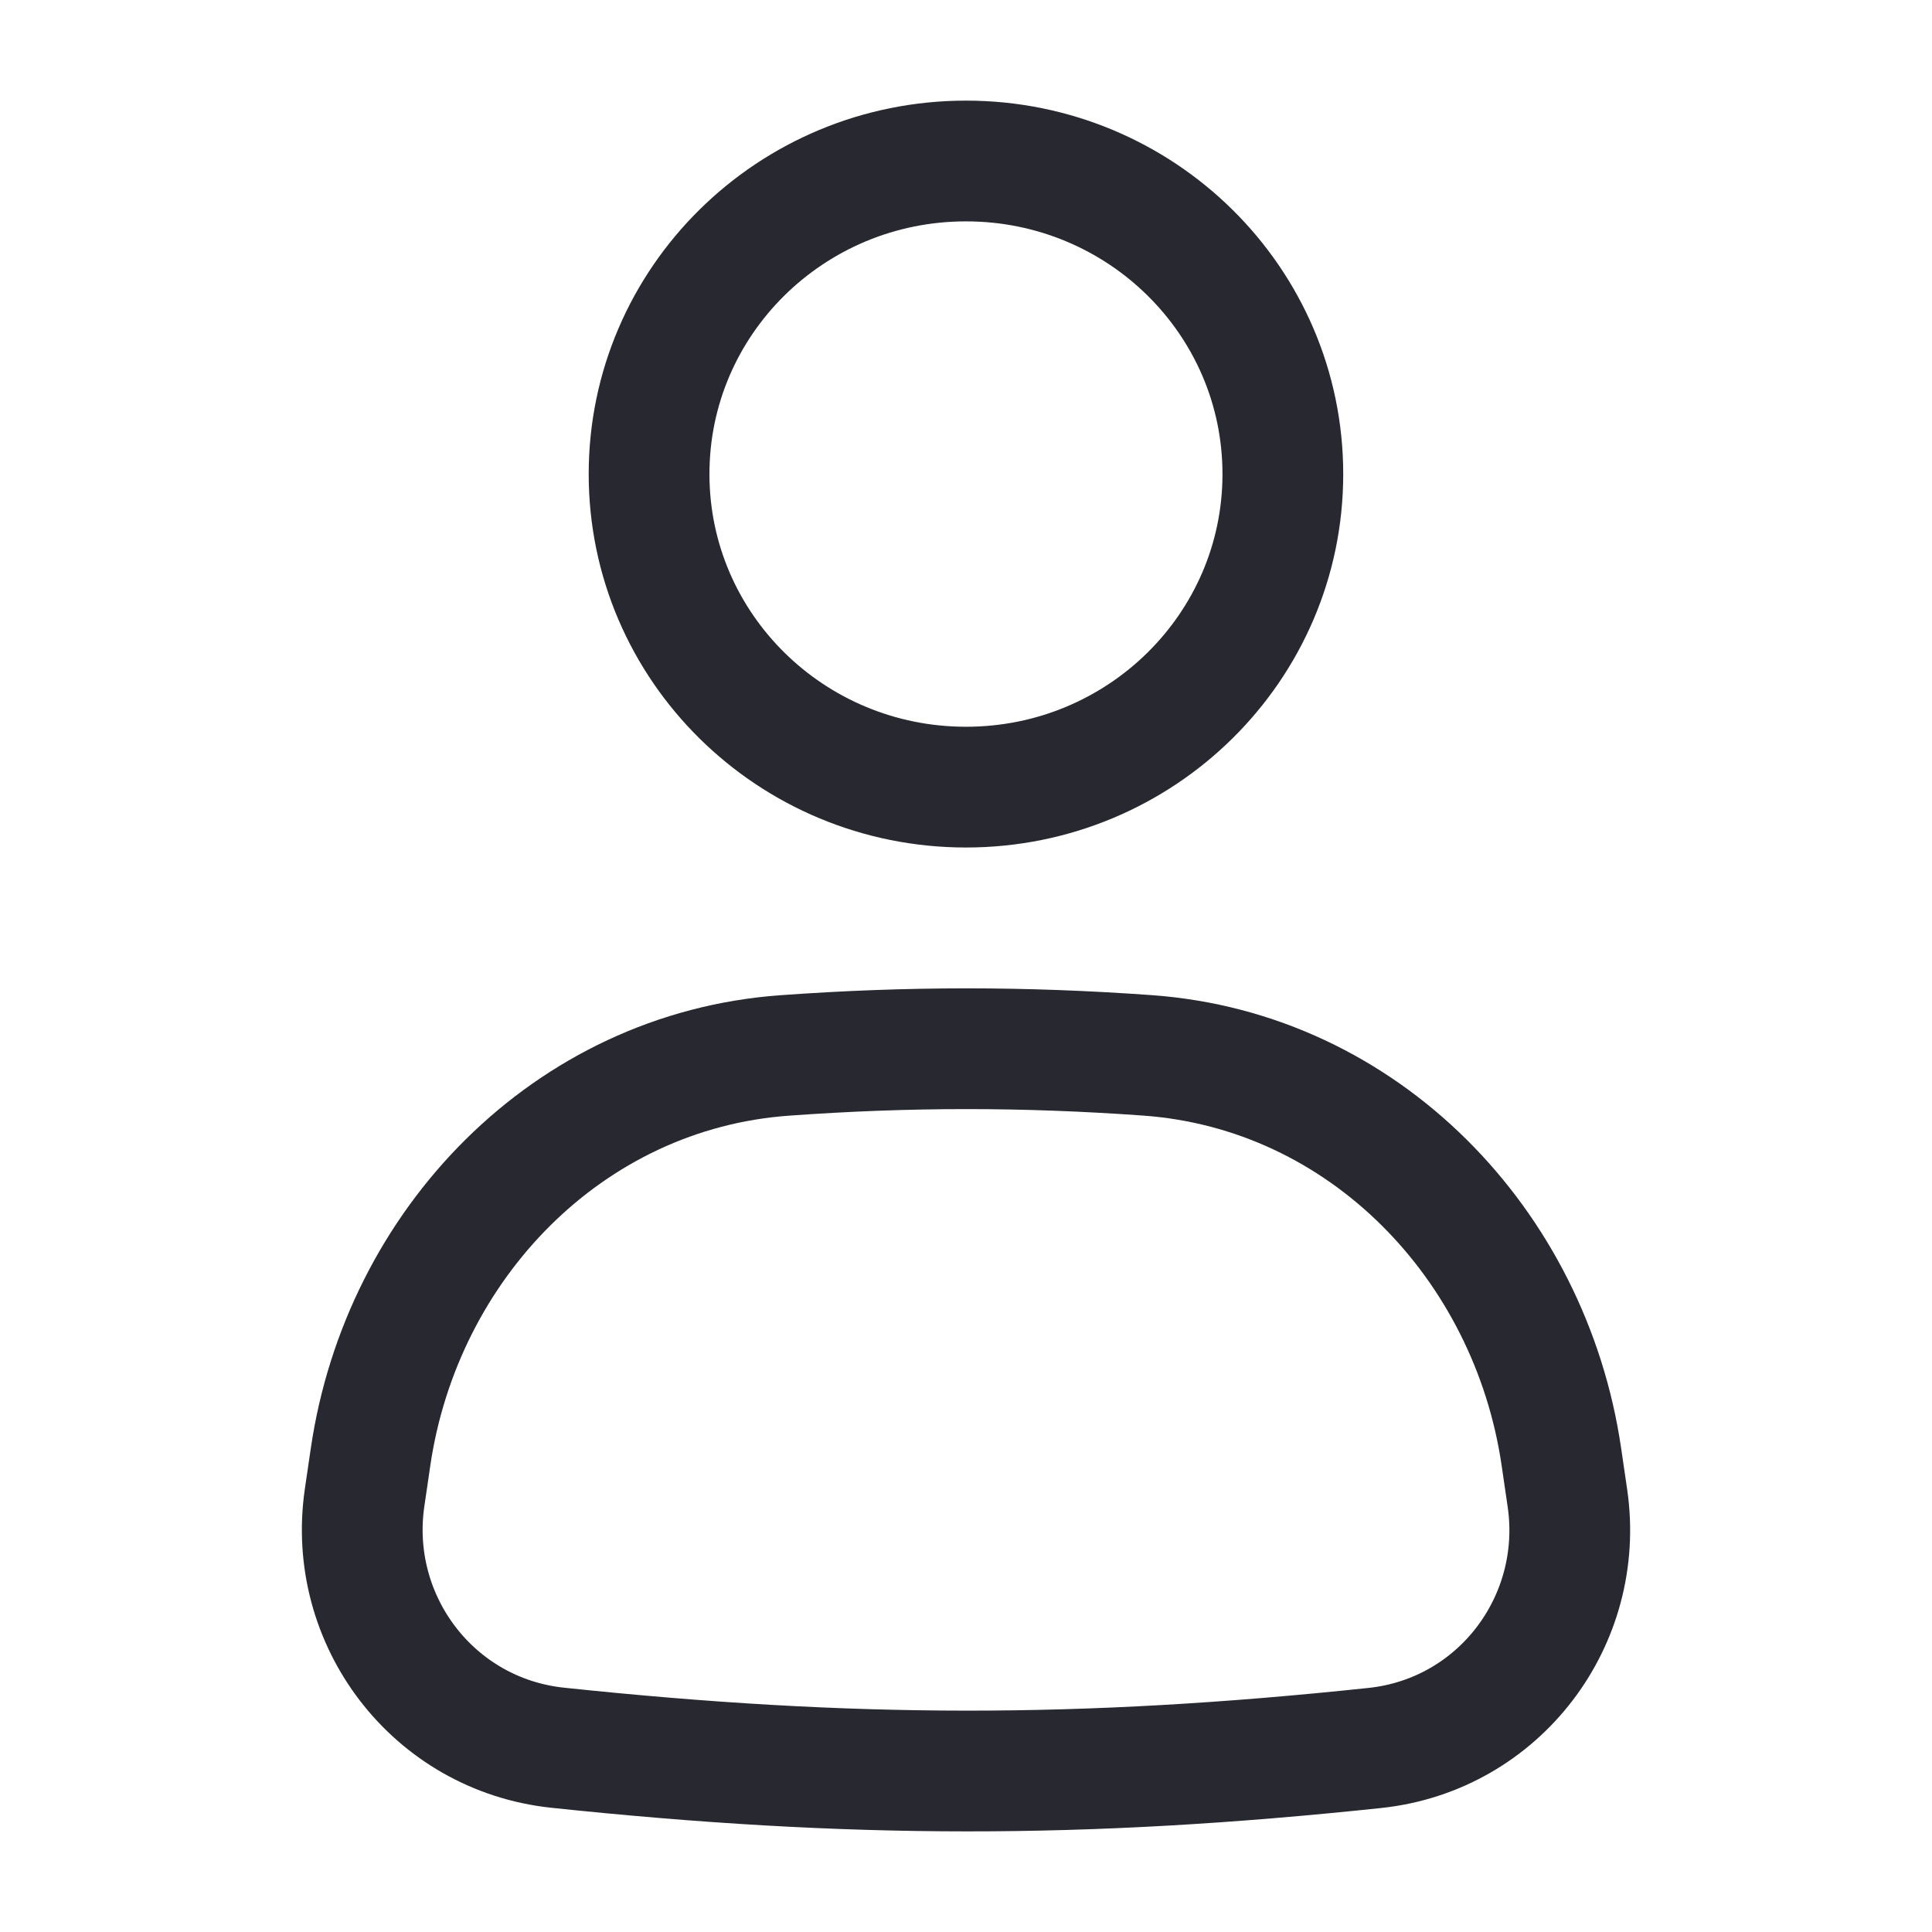
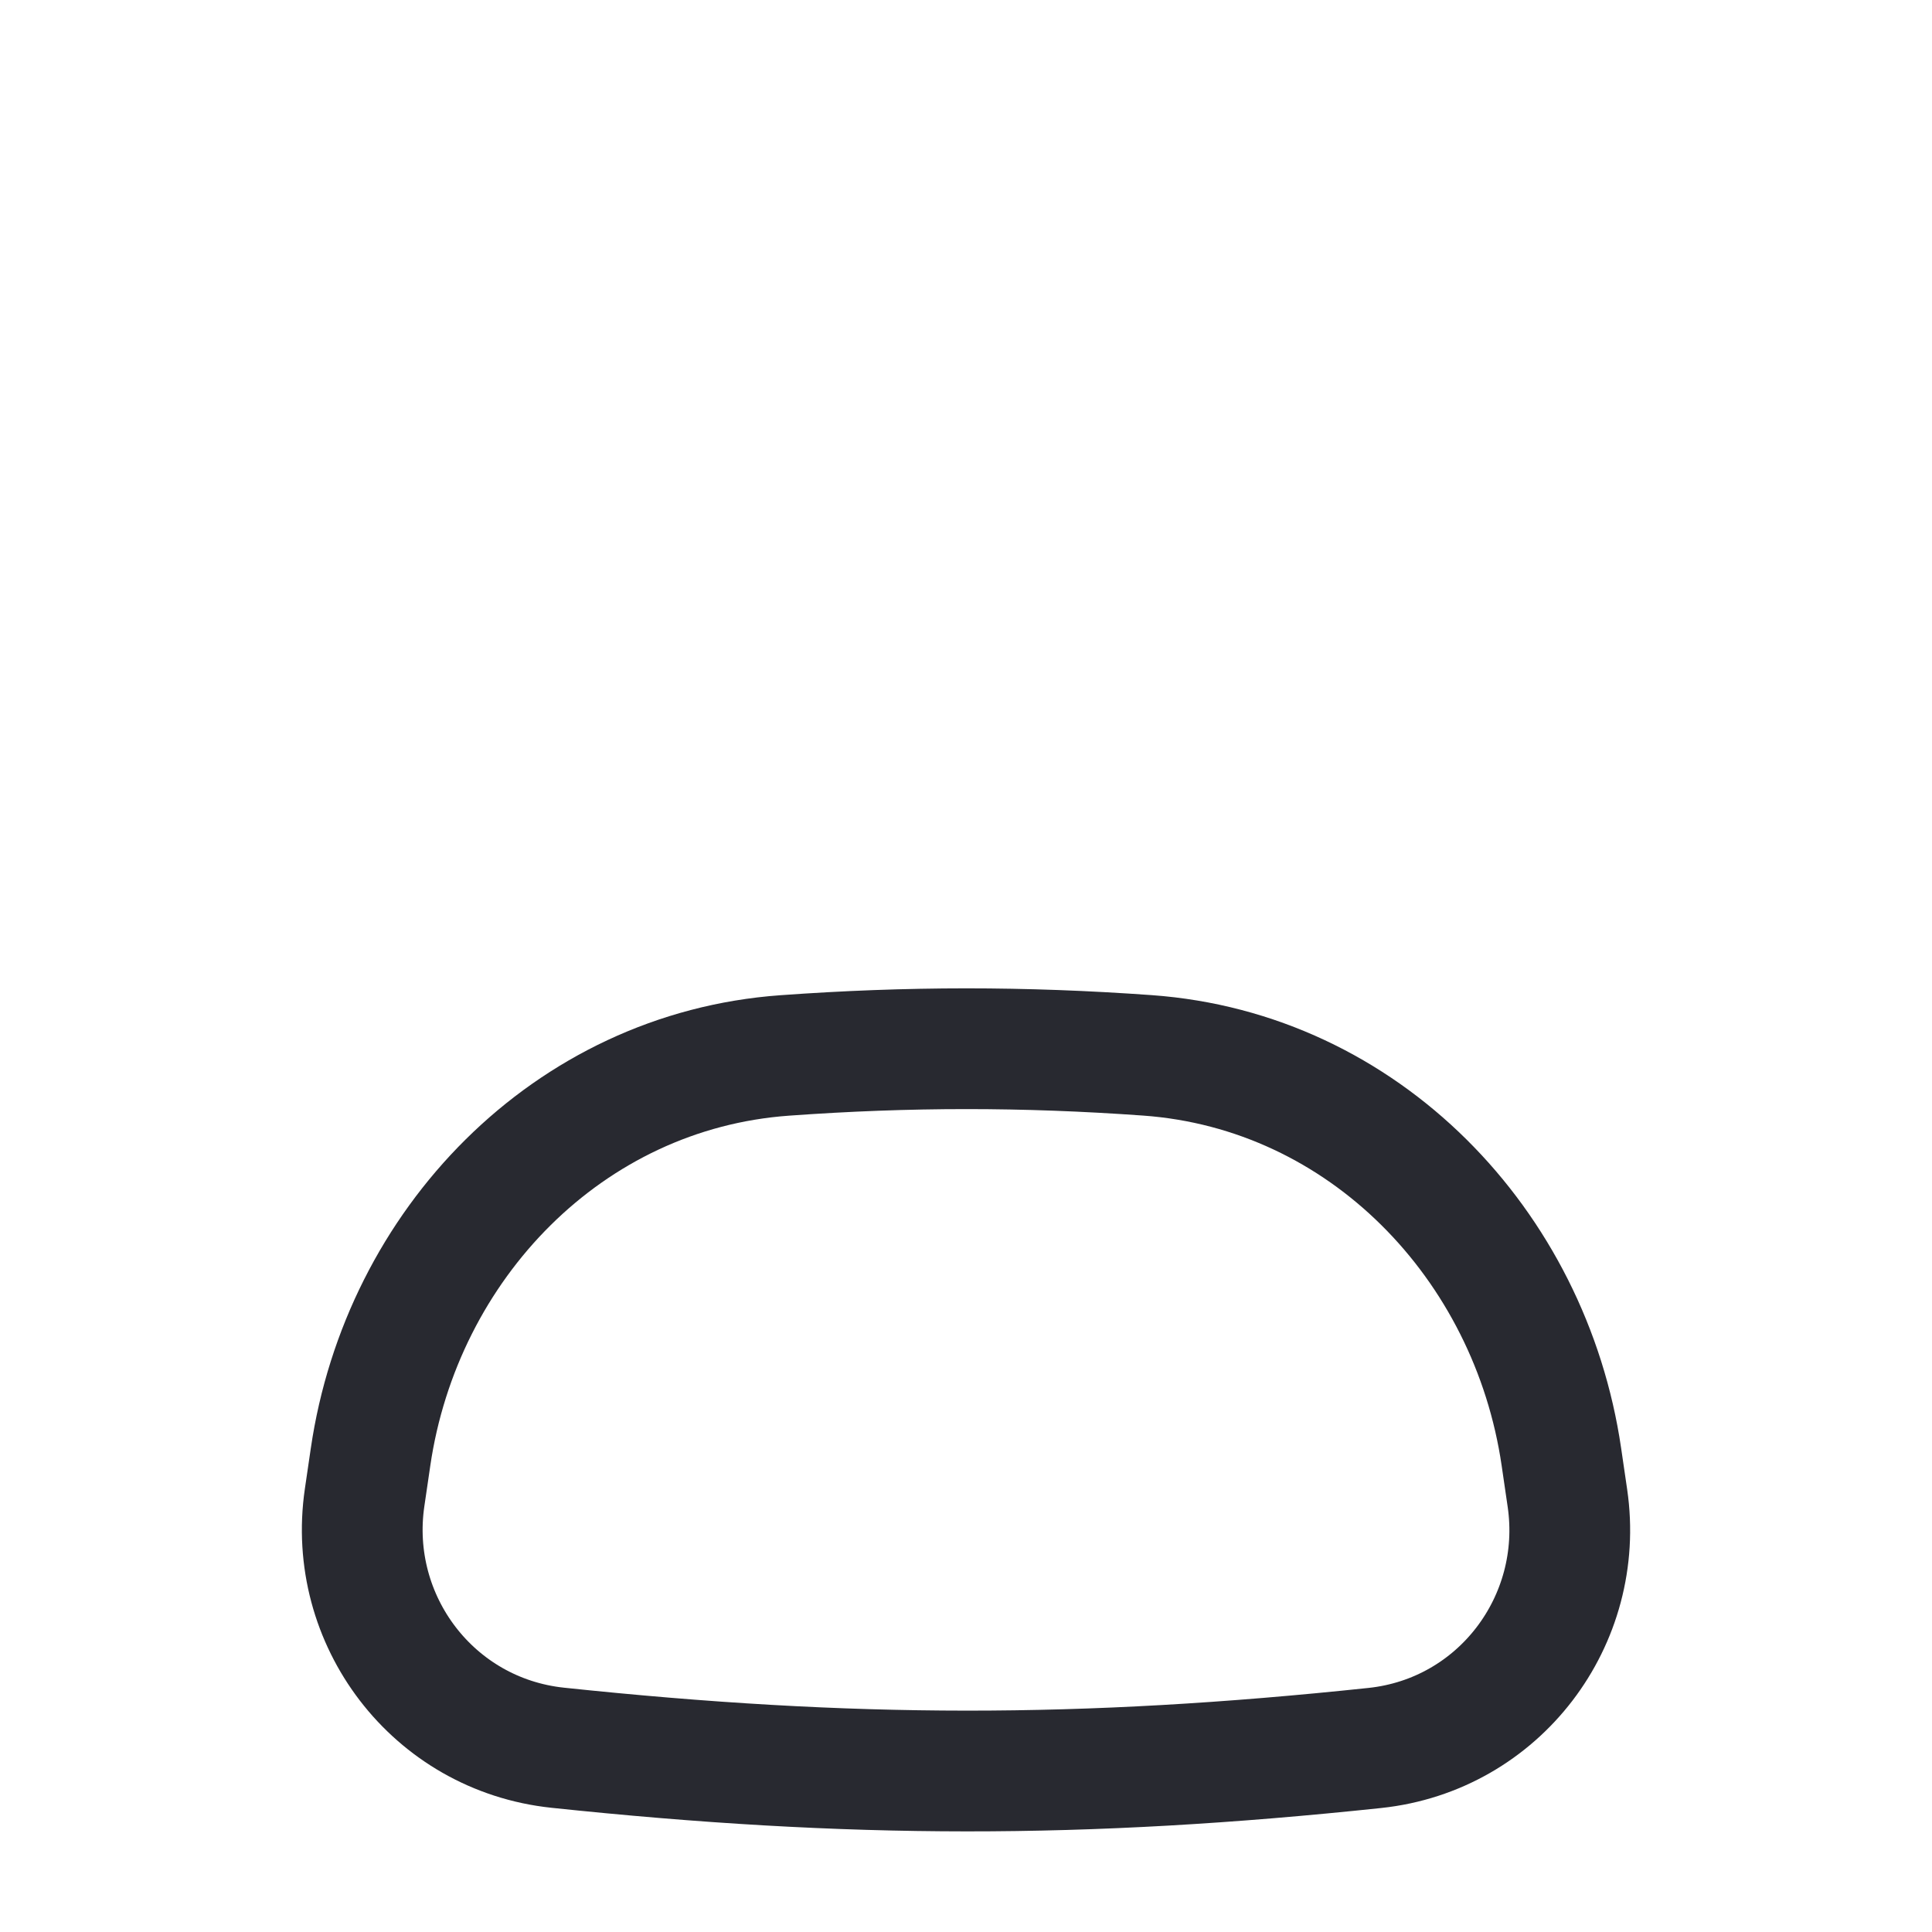
<svg xmlns="http://www.w3.org/2000/svg" width="24" height="24" viewBox="0 0 24 24" fill="none">
  <path d="M4.603 18.1C4.989 15.461 7.057 13.304 9.749 13.111C11.287 13 12.718 13 14.253 13.11C16.944 13.303 19.01 15.46 19.396 18.097L19.471 18.61C19.693 20.131 18.624 21.55 17.078 21.714C13.449 22.098 10.562 22.094 6.928 21.711C5.379 21.547 4.307 20.127 4.529 18.605L4.603 18.1Z" stroke="#282930" stroke-width="1.5" />
-   <path d="M15.936 5.889C15.936 8.037 14.174 9.778 12 9.778C9.825 9.778 8.063 8.037 8.063 5.889C8.063 3.741 9.825 2 12 2C14.174 2 15.936 3.741 15.936 5.889Z" stroke="#282930" stroke-width="1.5" />
</svg>